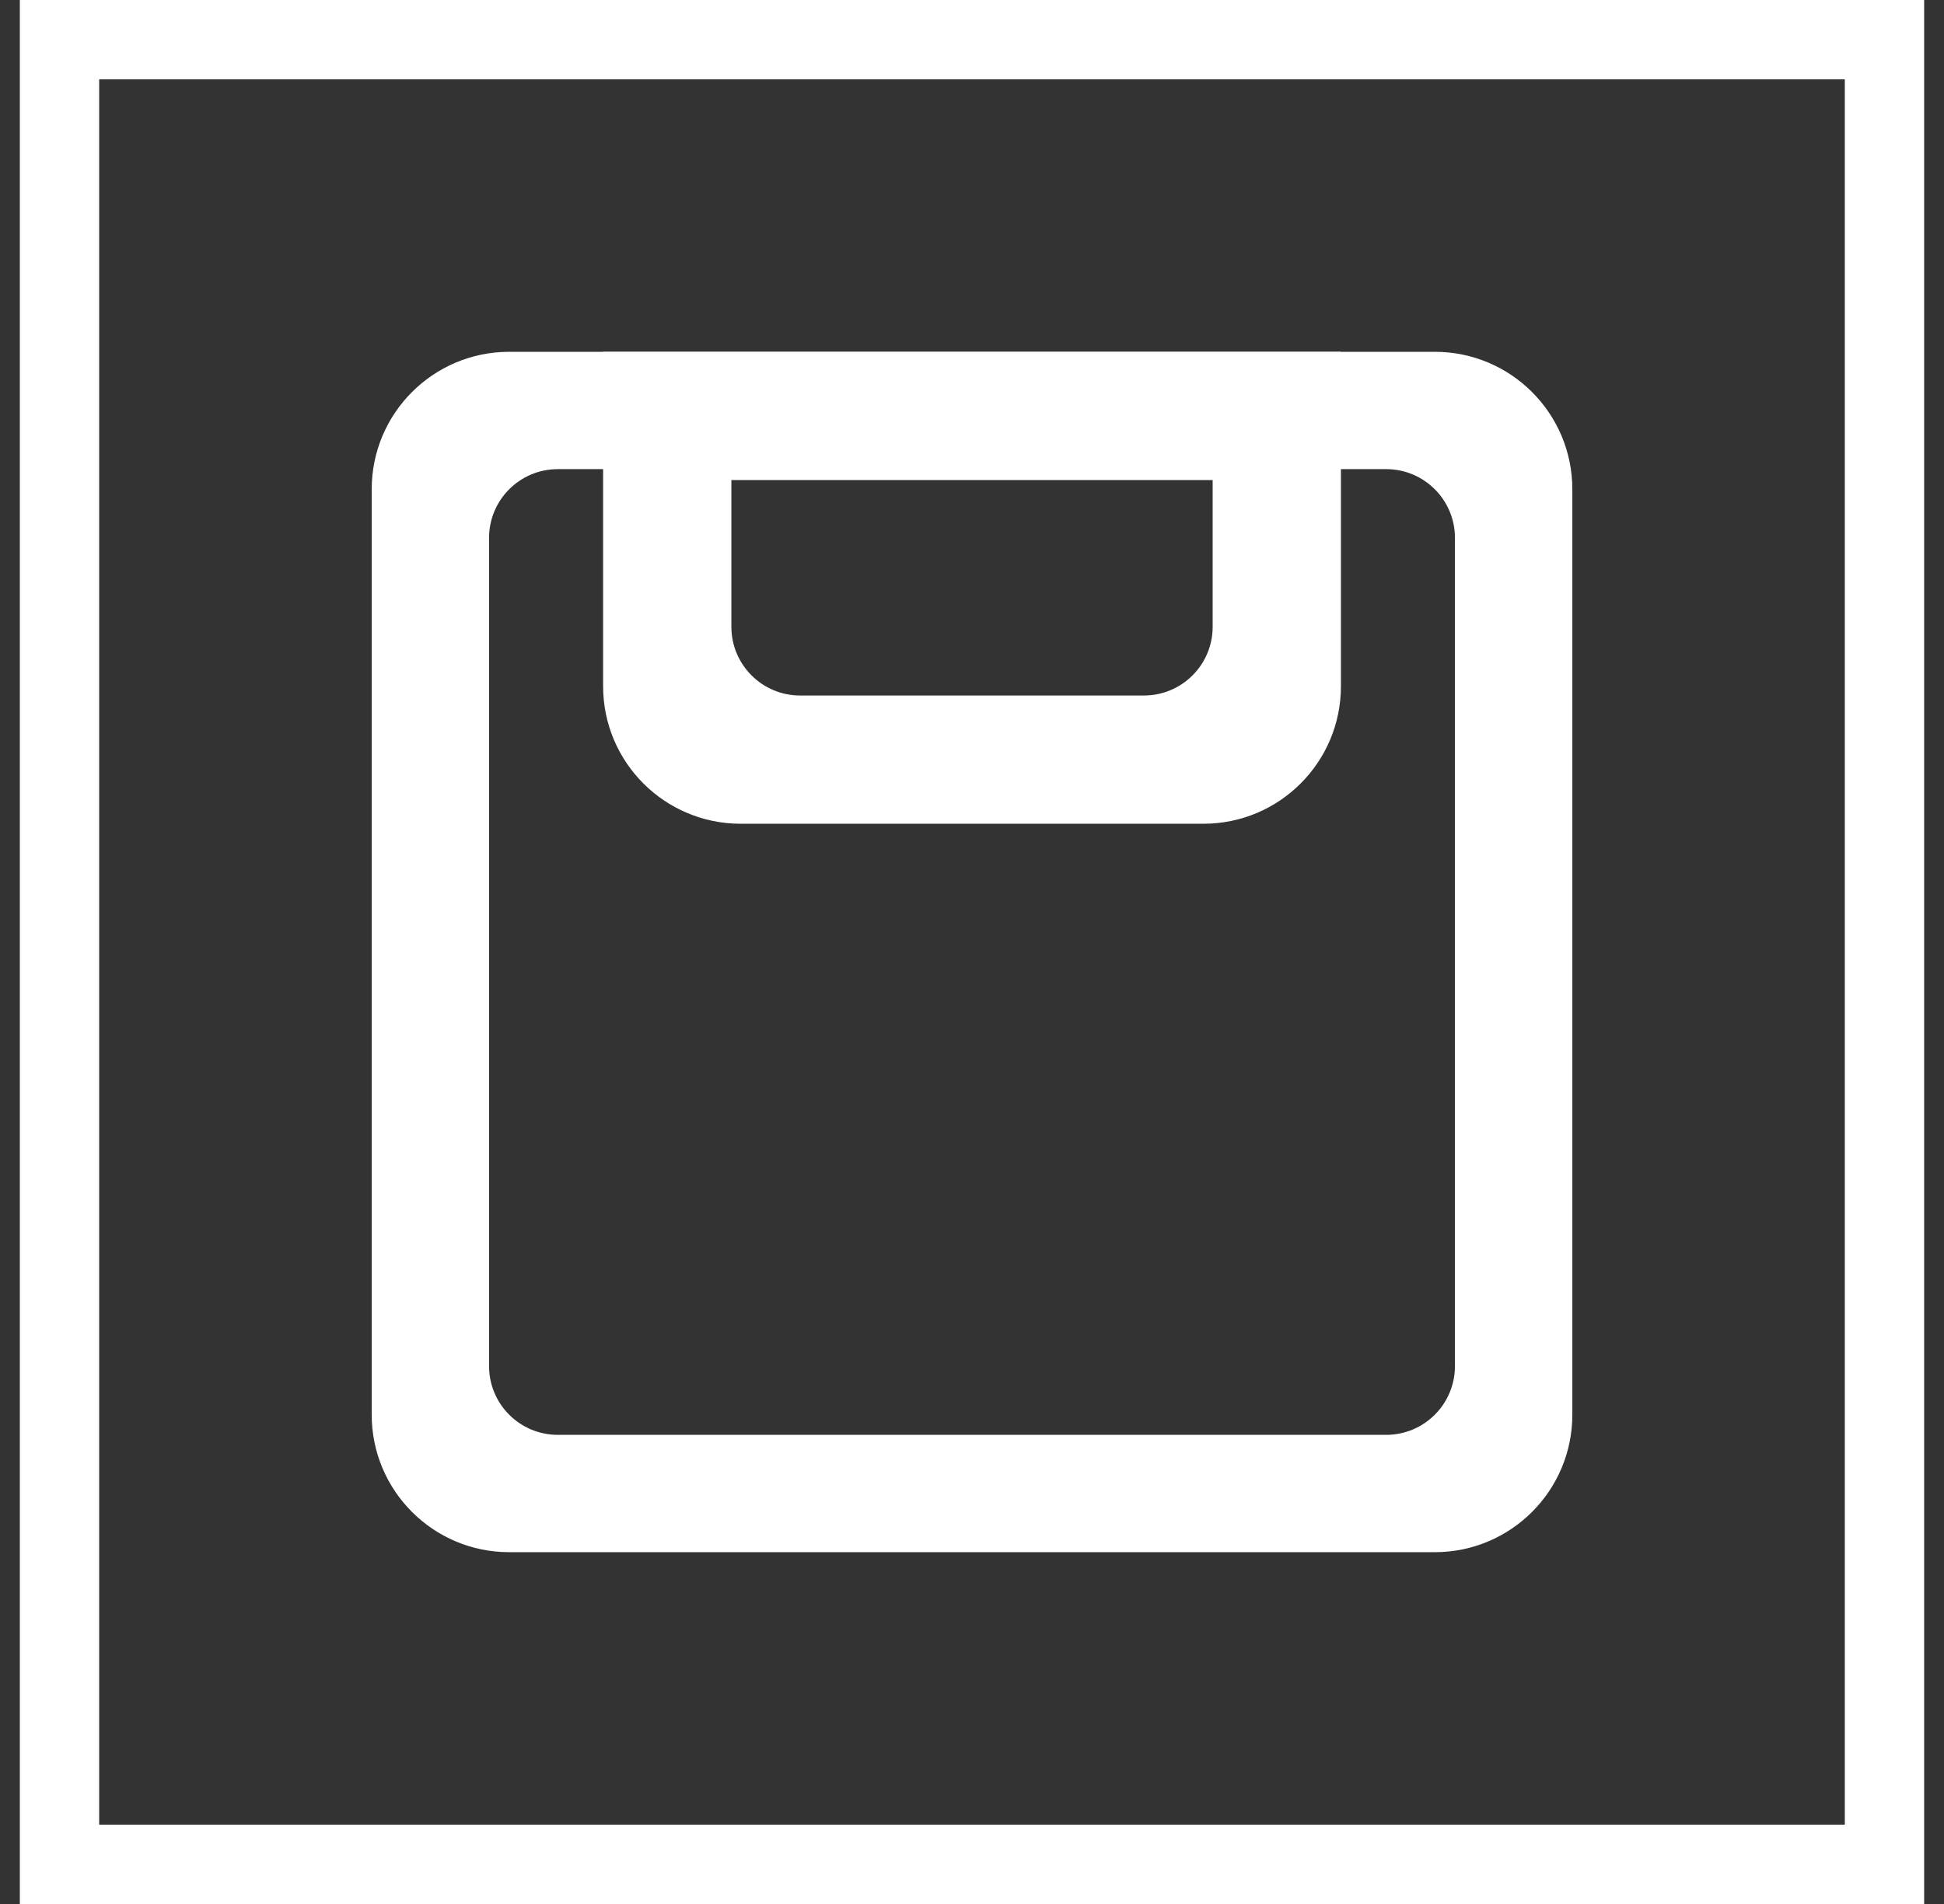
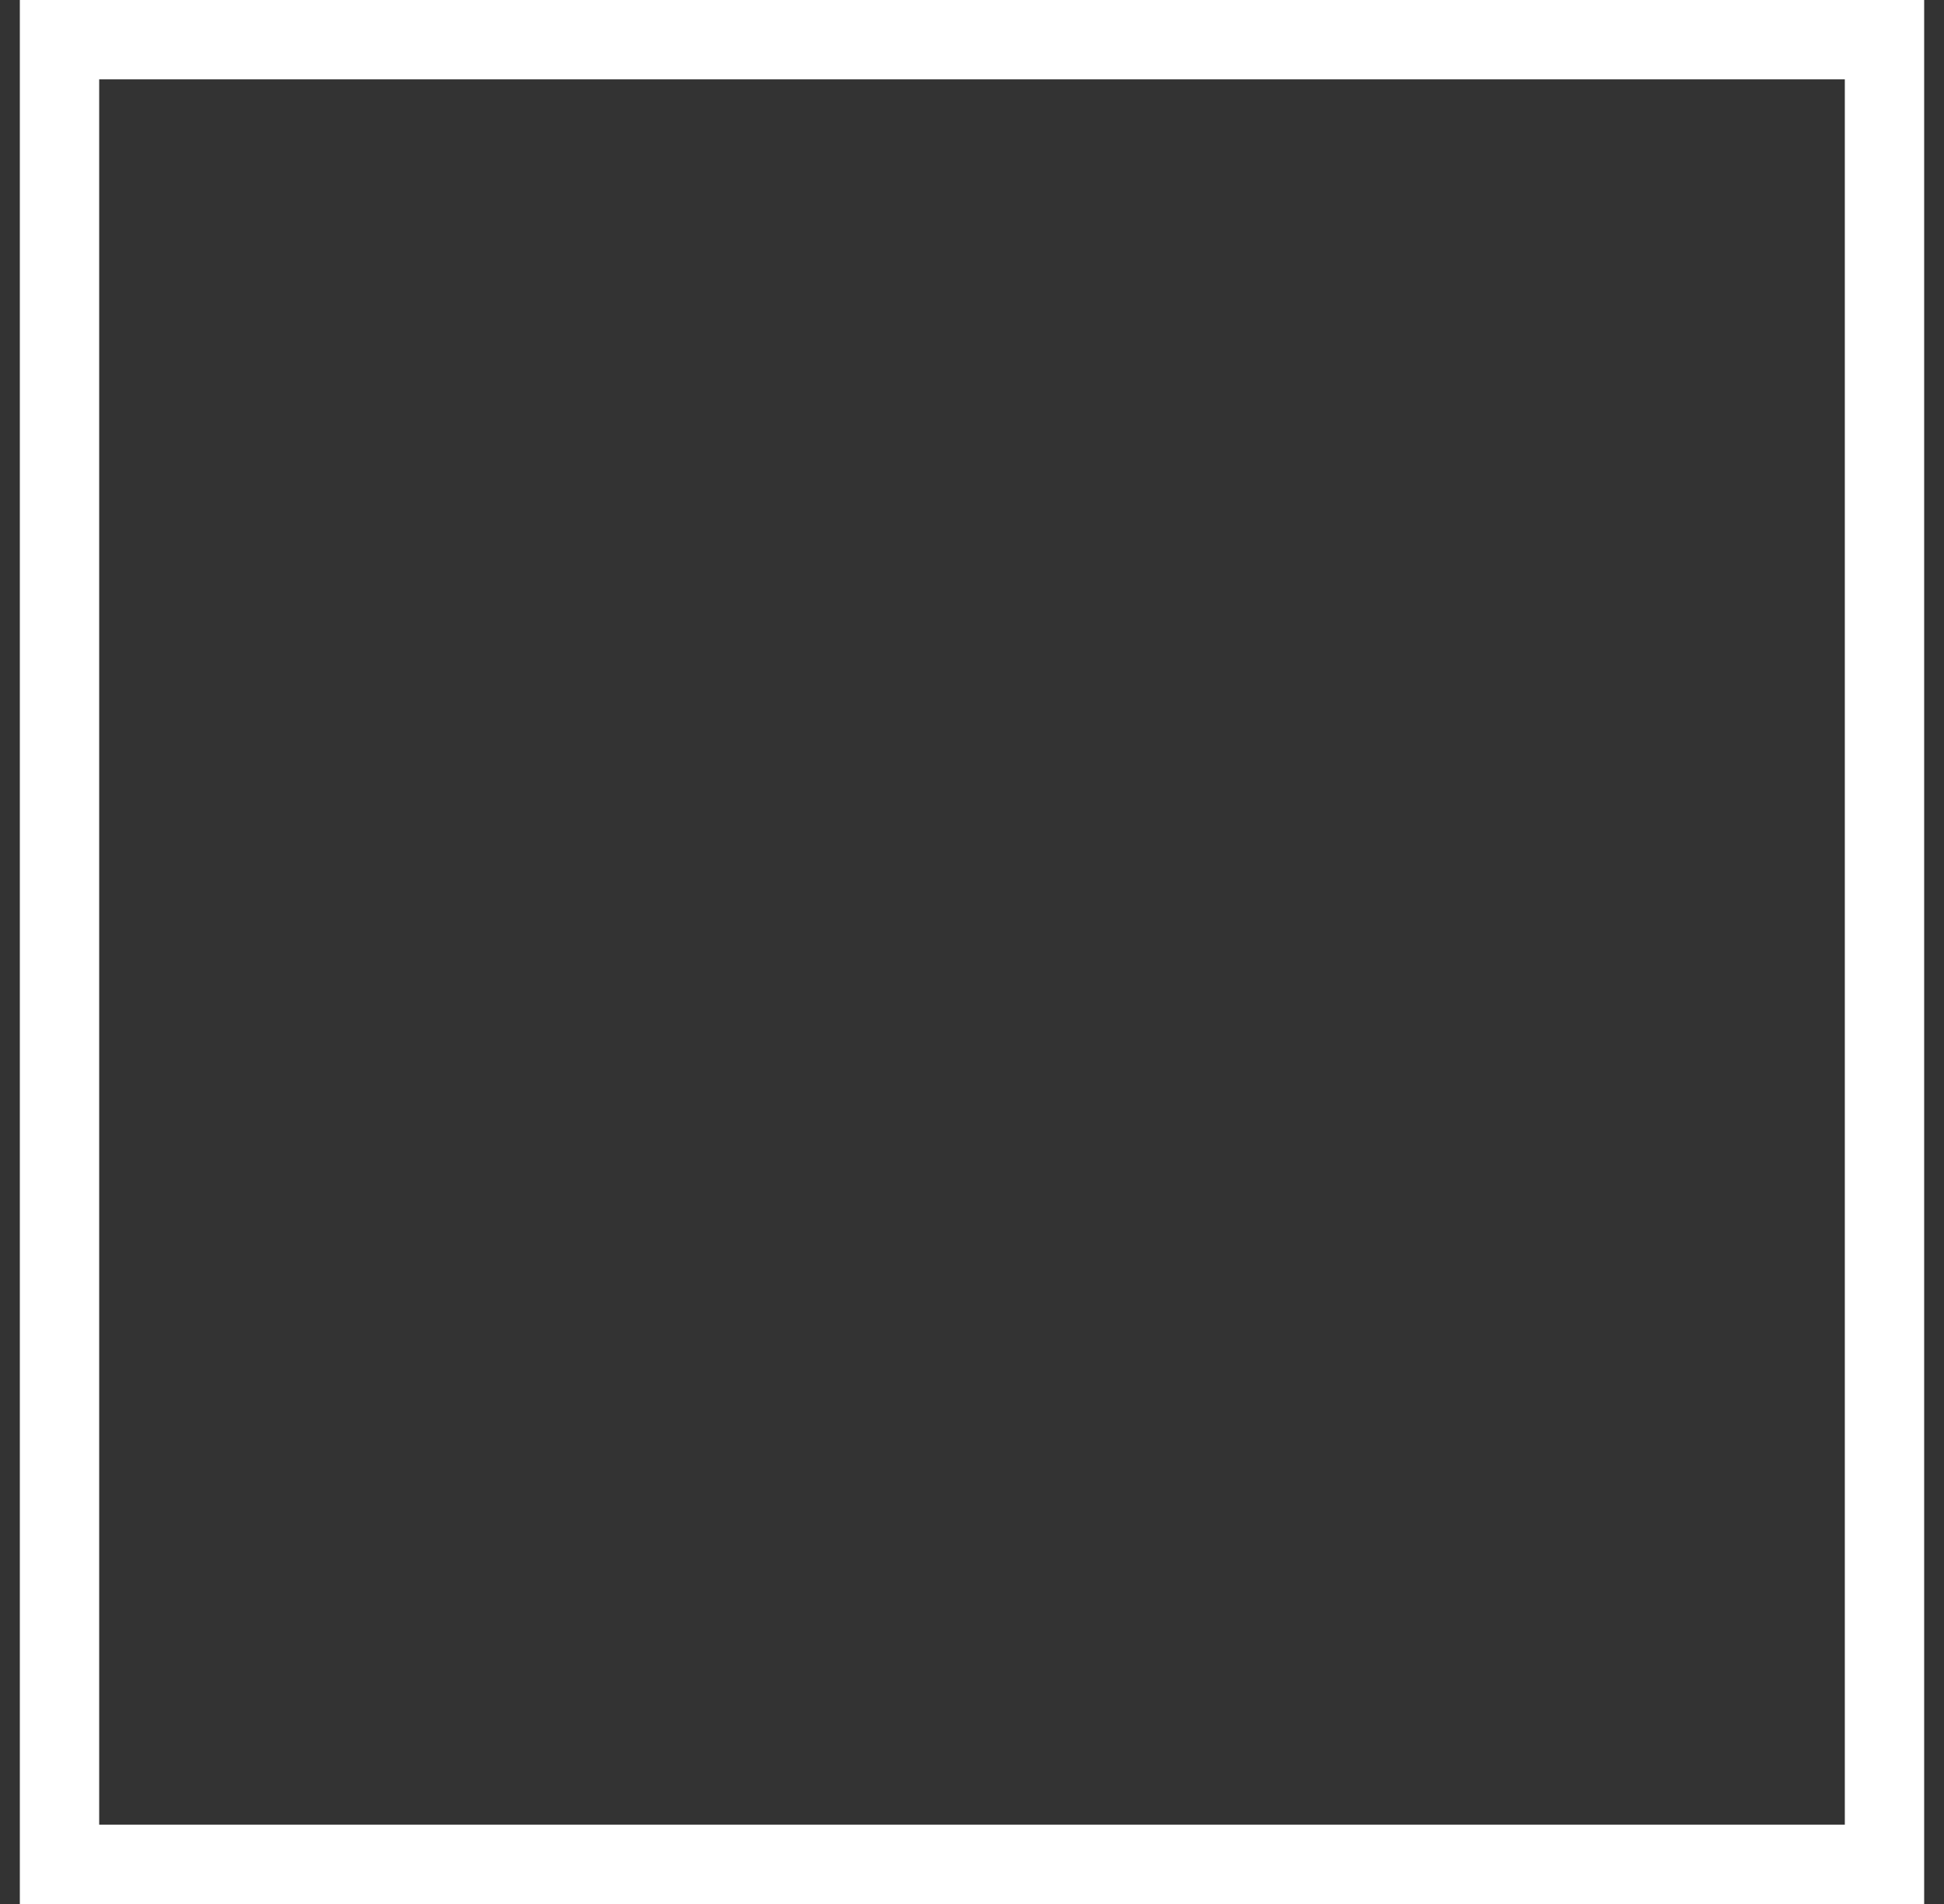
<svg xmlns="http://www.w3.org/2000/svg" width="49" height="48" viewBox="0 0 49 48" fill="none">
  <rect x="0" y="0" width="49" height="48" fill="#333333" stroke="none" />
  <rect x="1.5" y="1" width="46" height="46" stroke="white" stroke-width="2" />
-   <path fill-rule="evenodd" clip-rule="evenodd" d="M34.94 11.827H14.06C13.103 11.827 12.327 12.603 12.327 13.56V34.44C12.327 35.397 13.103 36.173 14.06 36.173H34.94C35.897 36.173 36.673 35.397 36.673 34.44V13.56C36.673 12.603 35.897 11.827 34.94 11.827ZM12.835 8.869C10.921 8.869 9.369 10.421 9.369 12.335V35.665C9.369 37.579 10.921 39.131 12.835 39.131H36.166C38.08 39.131 39.632 37.579 39.632 35.665V12.335C39.632 10.421 38.08 8.869 36.166 8.869H12.835Z" fill="white" />
-   <path fill-rule="evenodd" clip-rule="evenodd" d="M30.566 12.102H18.435V15.801C18.435 16.758 19.211 17.534 20.168 17.534H28.833C29.791 17.534 30.566 16.758 30.566 15.801V12.102ZM15.202 8.869V17.301C15.202 19.215 16.754 20.767 18.668 20.767H30.333C32.248 20.767 33.799 19.215 33.799 17.301V8.869H15.202Z" fill="white" />
</svg>